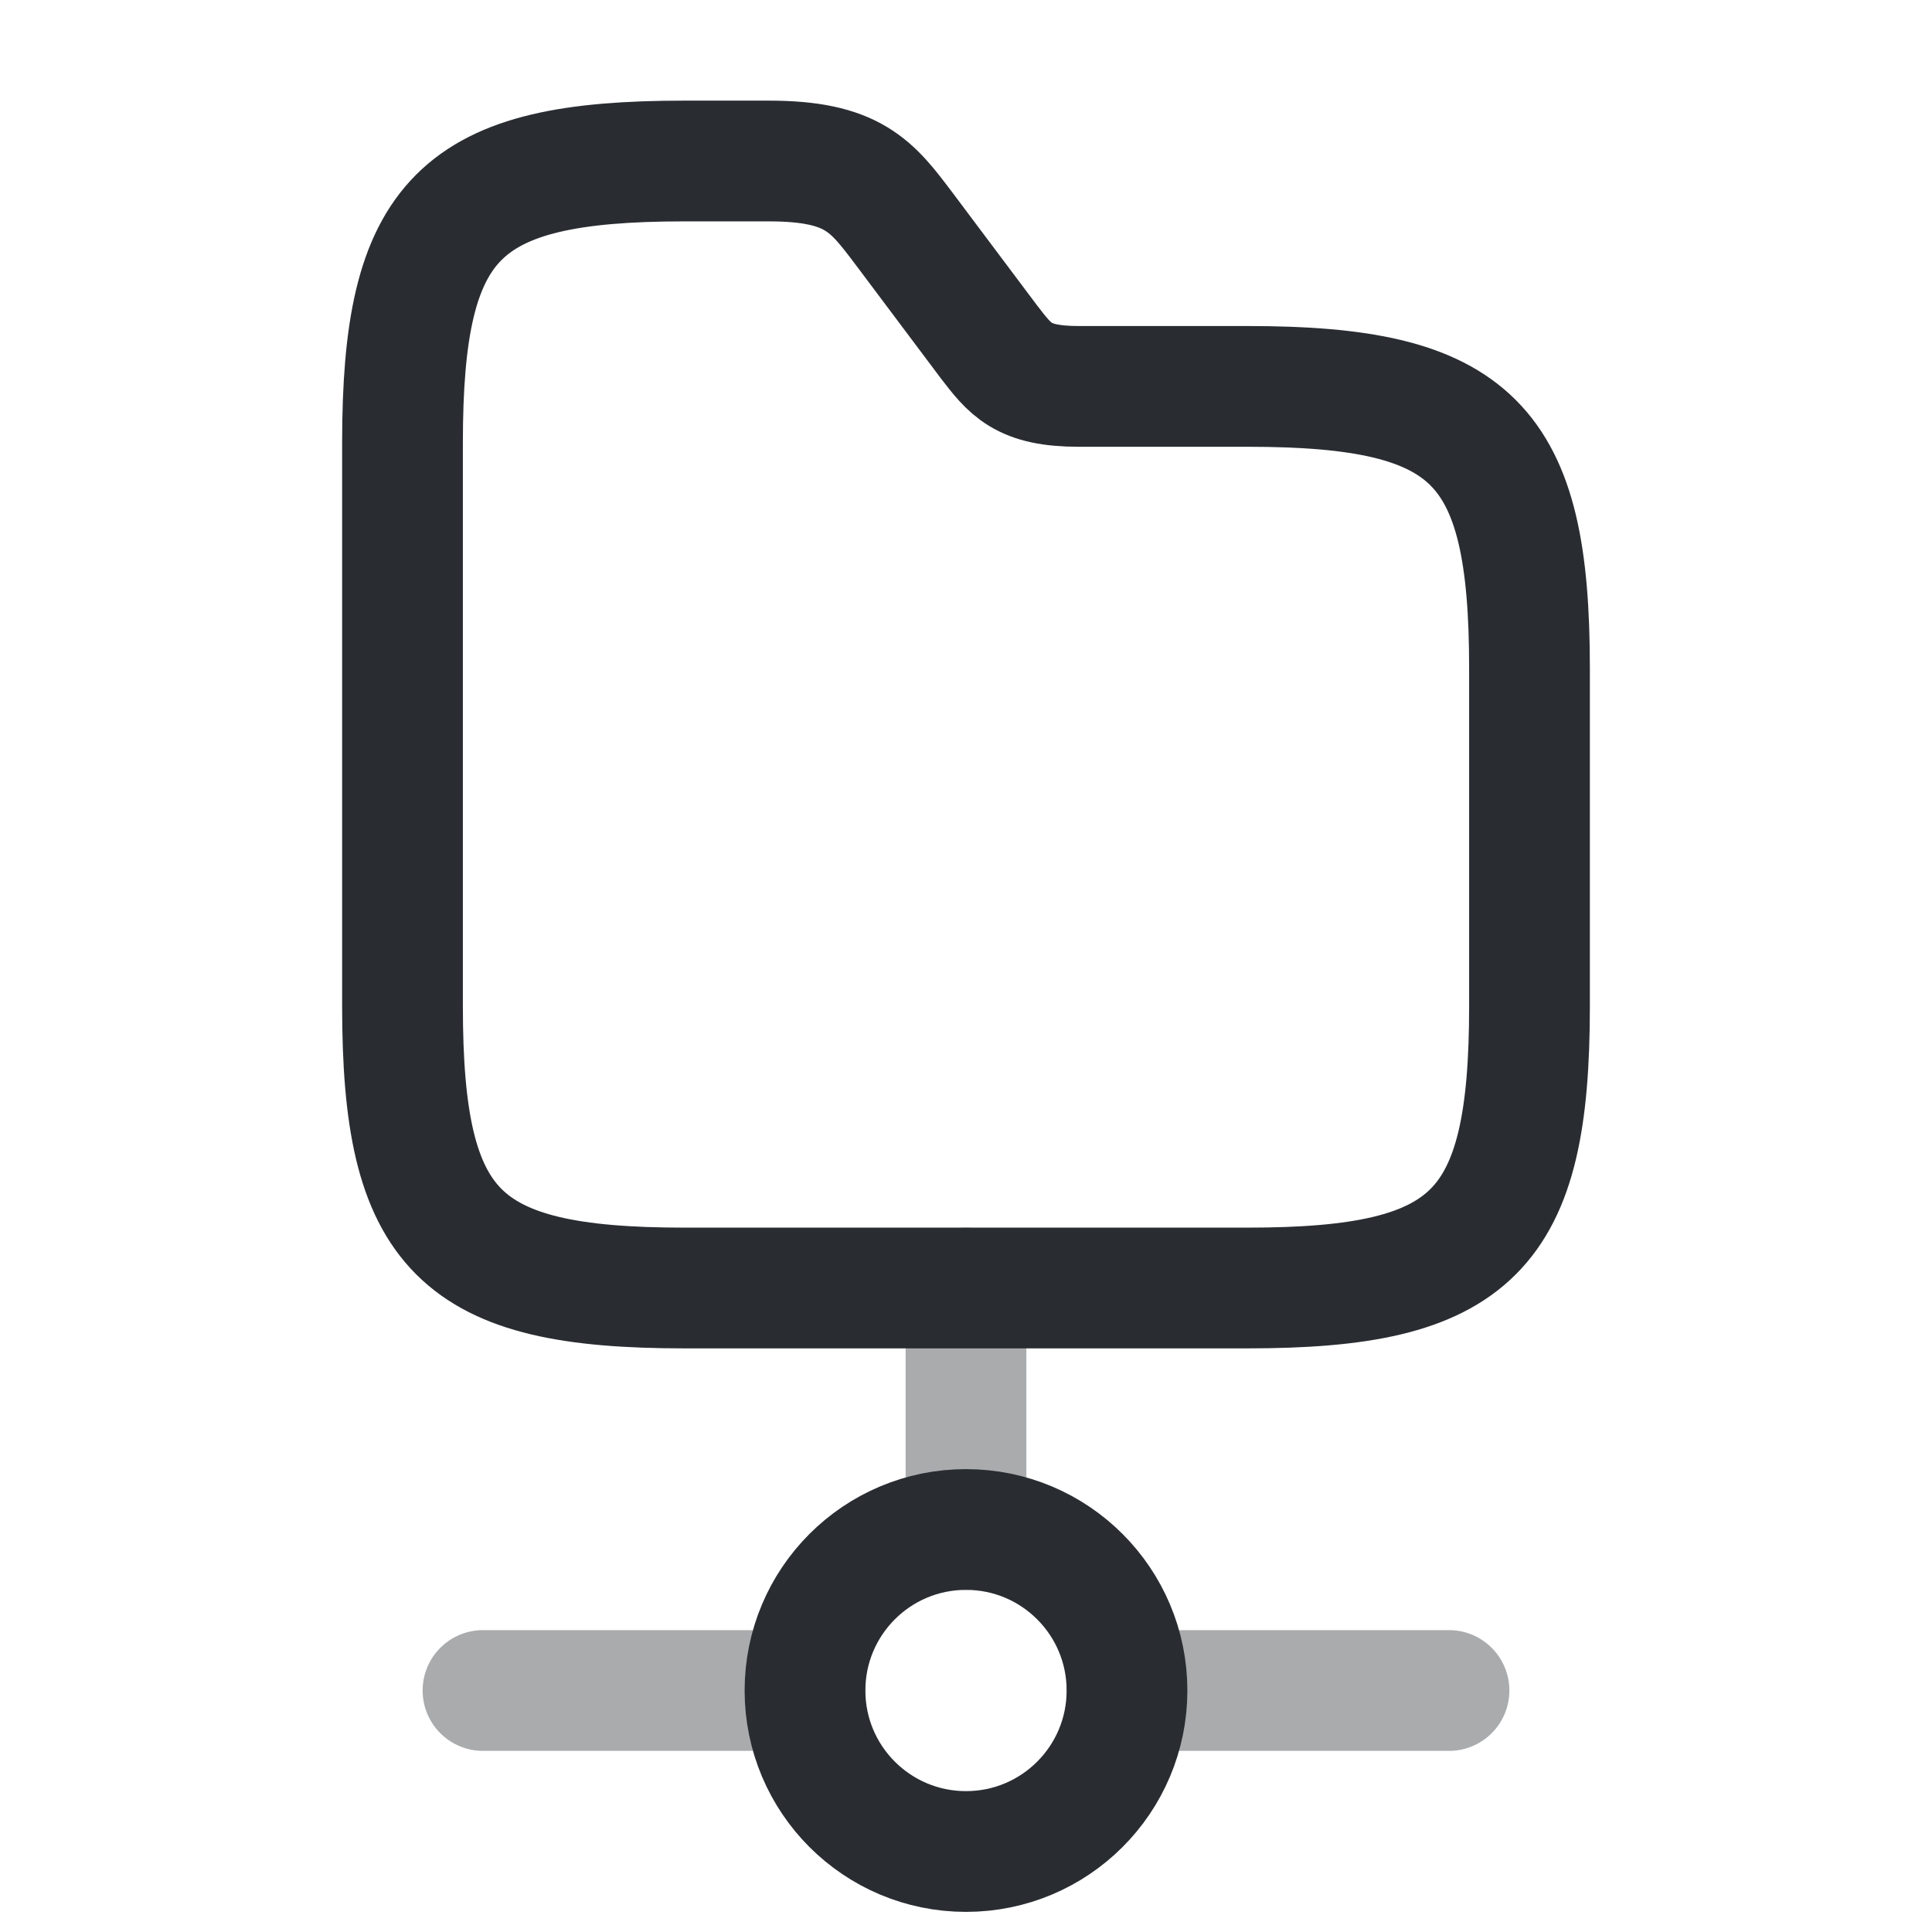
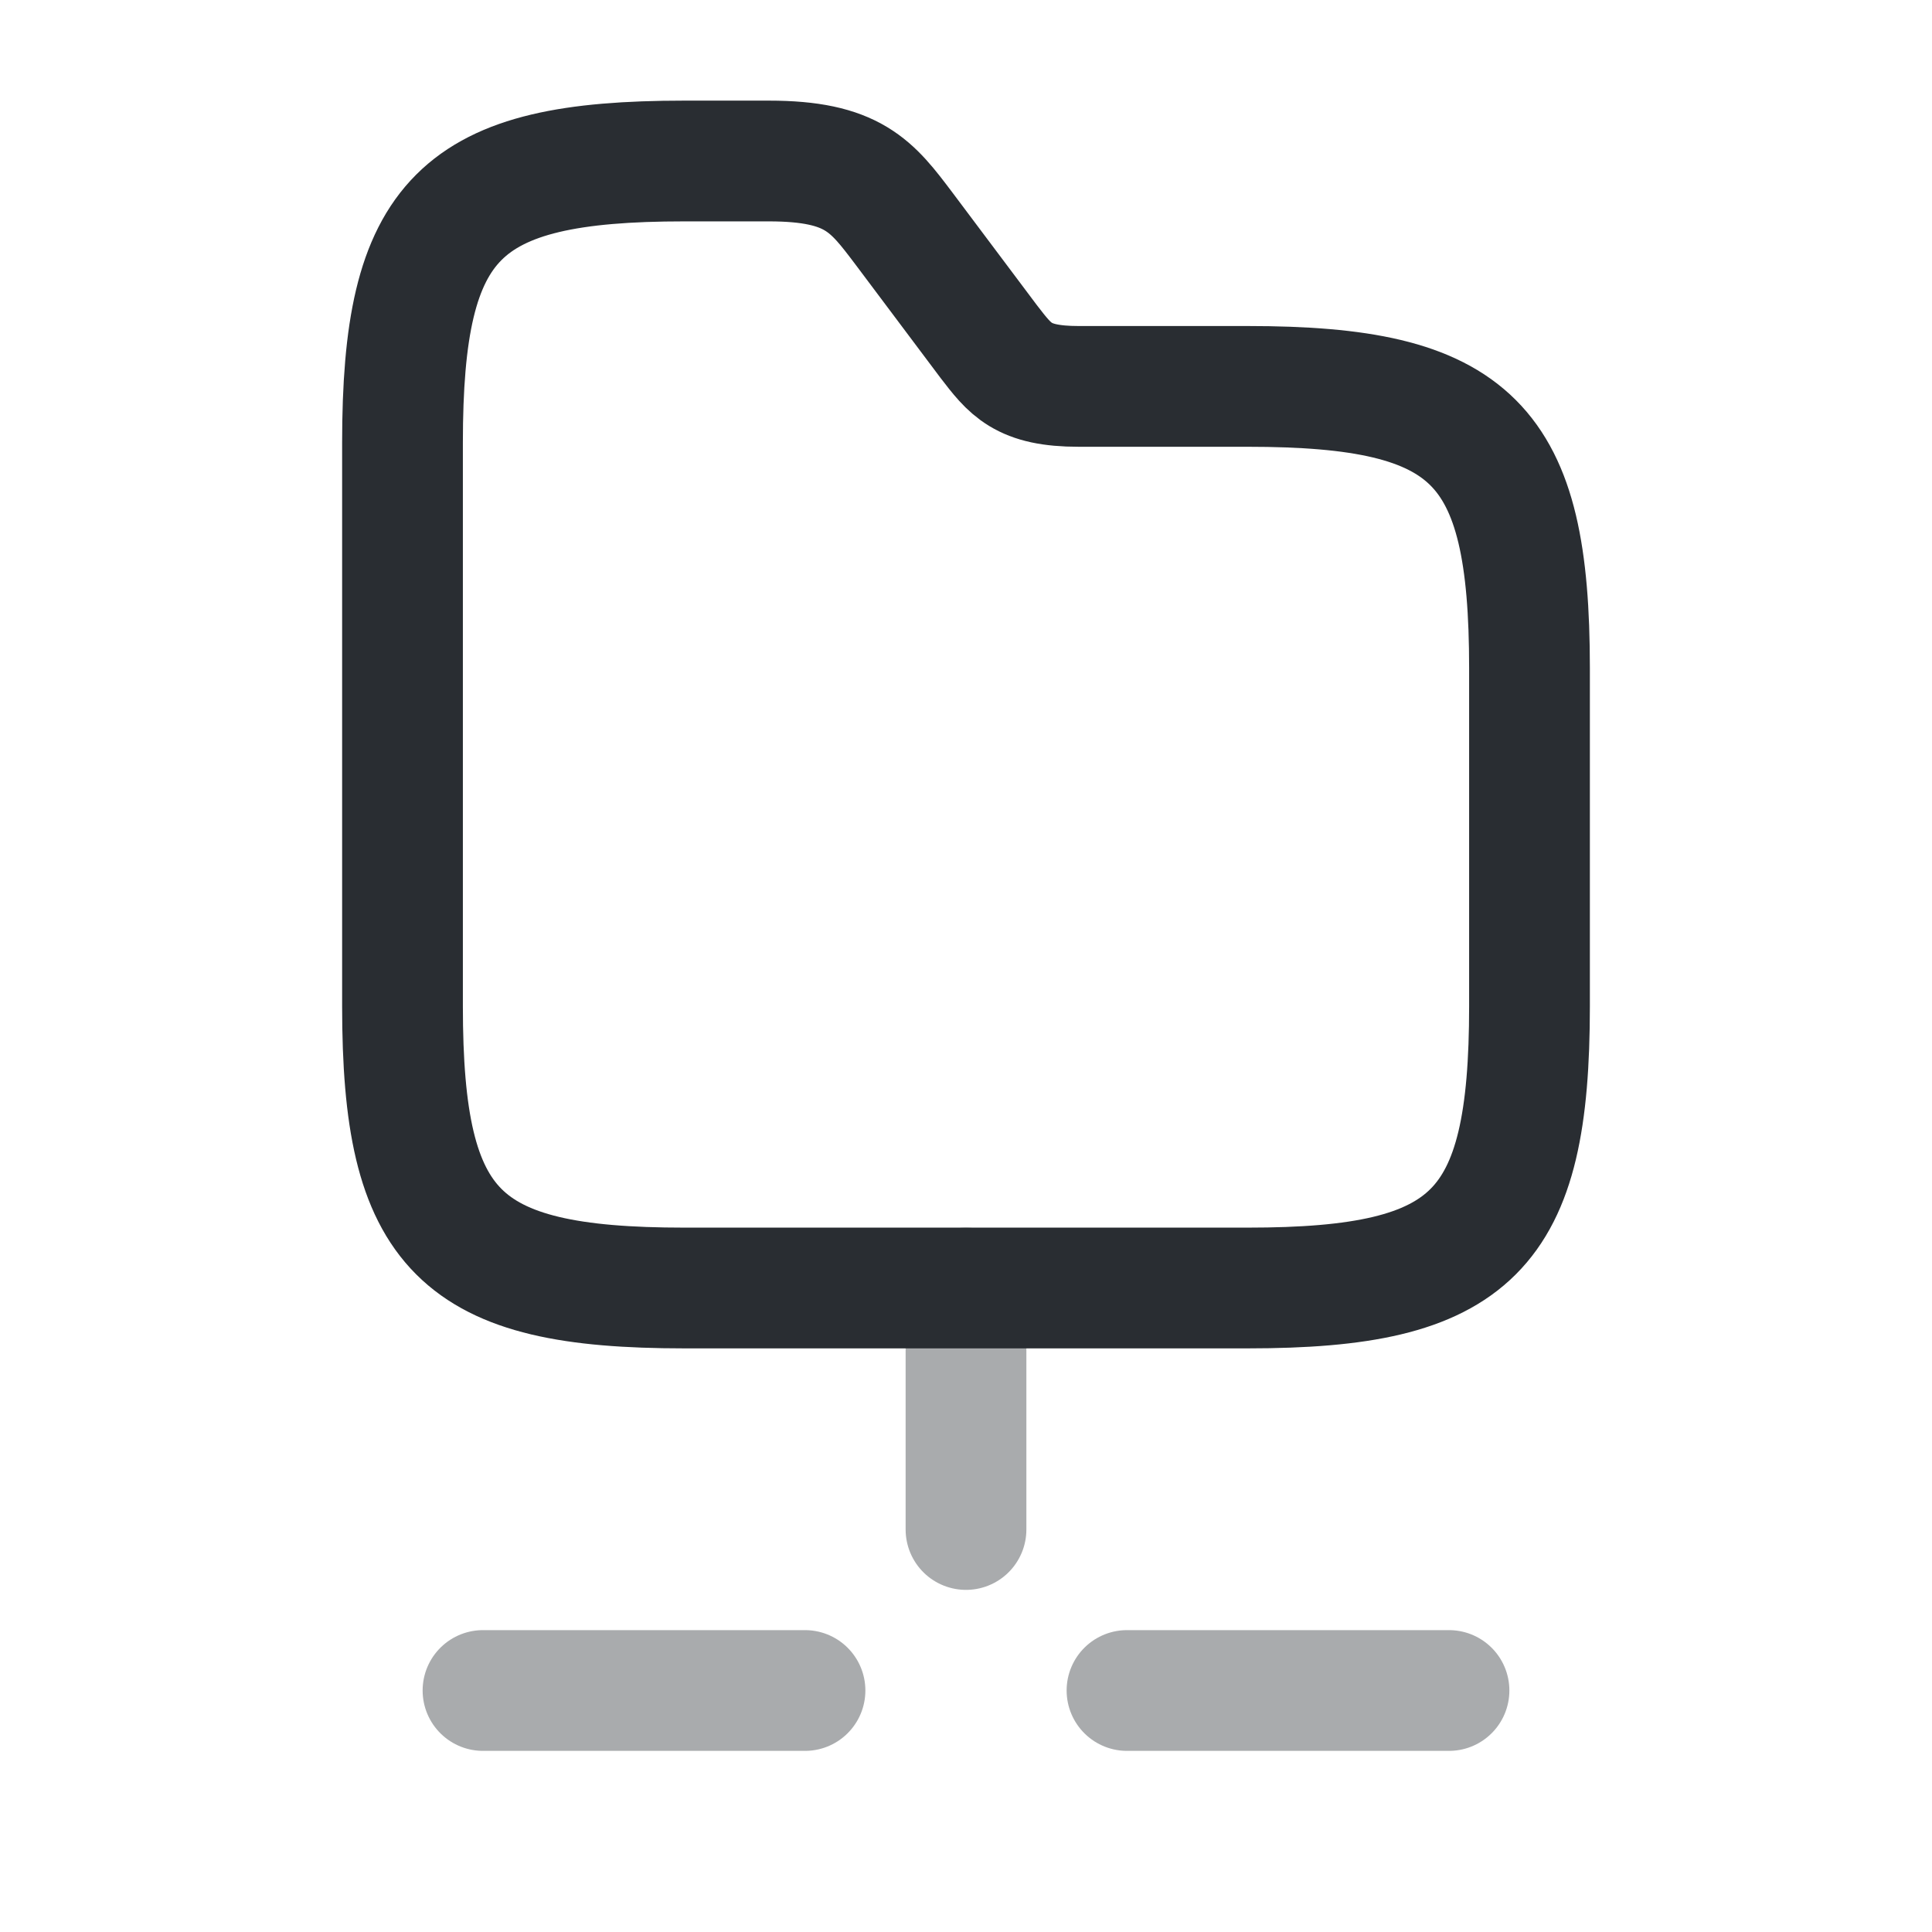
<svg xmlns="http://www.w3.org/2000/svg" width="800px" height="800px" viewBox="0 0 24 24" fill="none">
  <path opacity="0.4" d="M12 16V19" stroke="#292D32" stroke-width="1.5" stroke-miterlimit="10" stroke-linecap="round" stroke-linejoin="round" />
-   <path d="M12 23C13.105 23 14 22.105 14 21C14 19.895 13.105 19 12 19C10.895 19 10 19.895 10 21C10 22.105 10.895 23 12 23Z" stroke="#292D32" stroke-width="1.5" stroke-miterlimit="10" stroke-linecap="round" stroke-linejoin="round" />
  <path opacity="0.4" d="M18 21H14" stroke="#292D32" stroke-width="1.5" stroke-miterlimit="10" stroke-linecap="round" stroke-linejoin="round" />
  <path opacity="0.4" d="M10 21H6" stroke="#292D32" stroke-width="1.5" stroke-miterlimit="10" stroke-linecap="round" stroke-linejoin="round" />
  <path d="M19 8.3V12.5C19 15.3 18.3 16 15.5 16H8.5C5.7 16 5 15.3 5 12.5V5.5C5 2.7 5.7 2 8.5 2H9.55C10.6 2 10.83 2.31 11.23 2.84L12.28 4.24C12.55 4.59 12.7 4.8 13.4 4.8H15.5C18.3 4.8 19 5.5 19 8.3Z" stroke="#292D32" stroke-width="1.5" stroke-miterlimit="10" />
</svg>